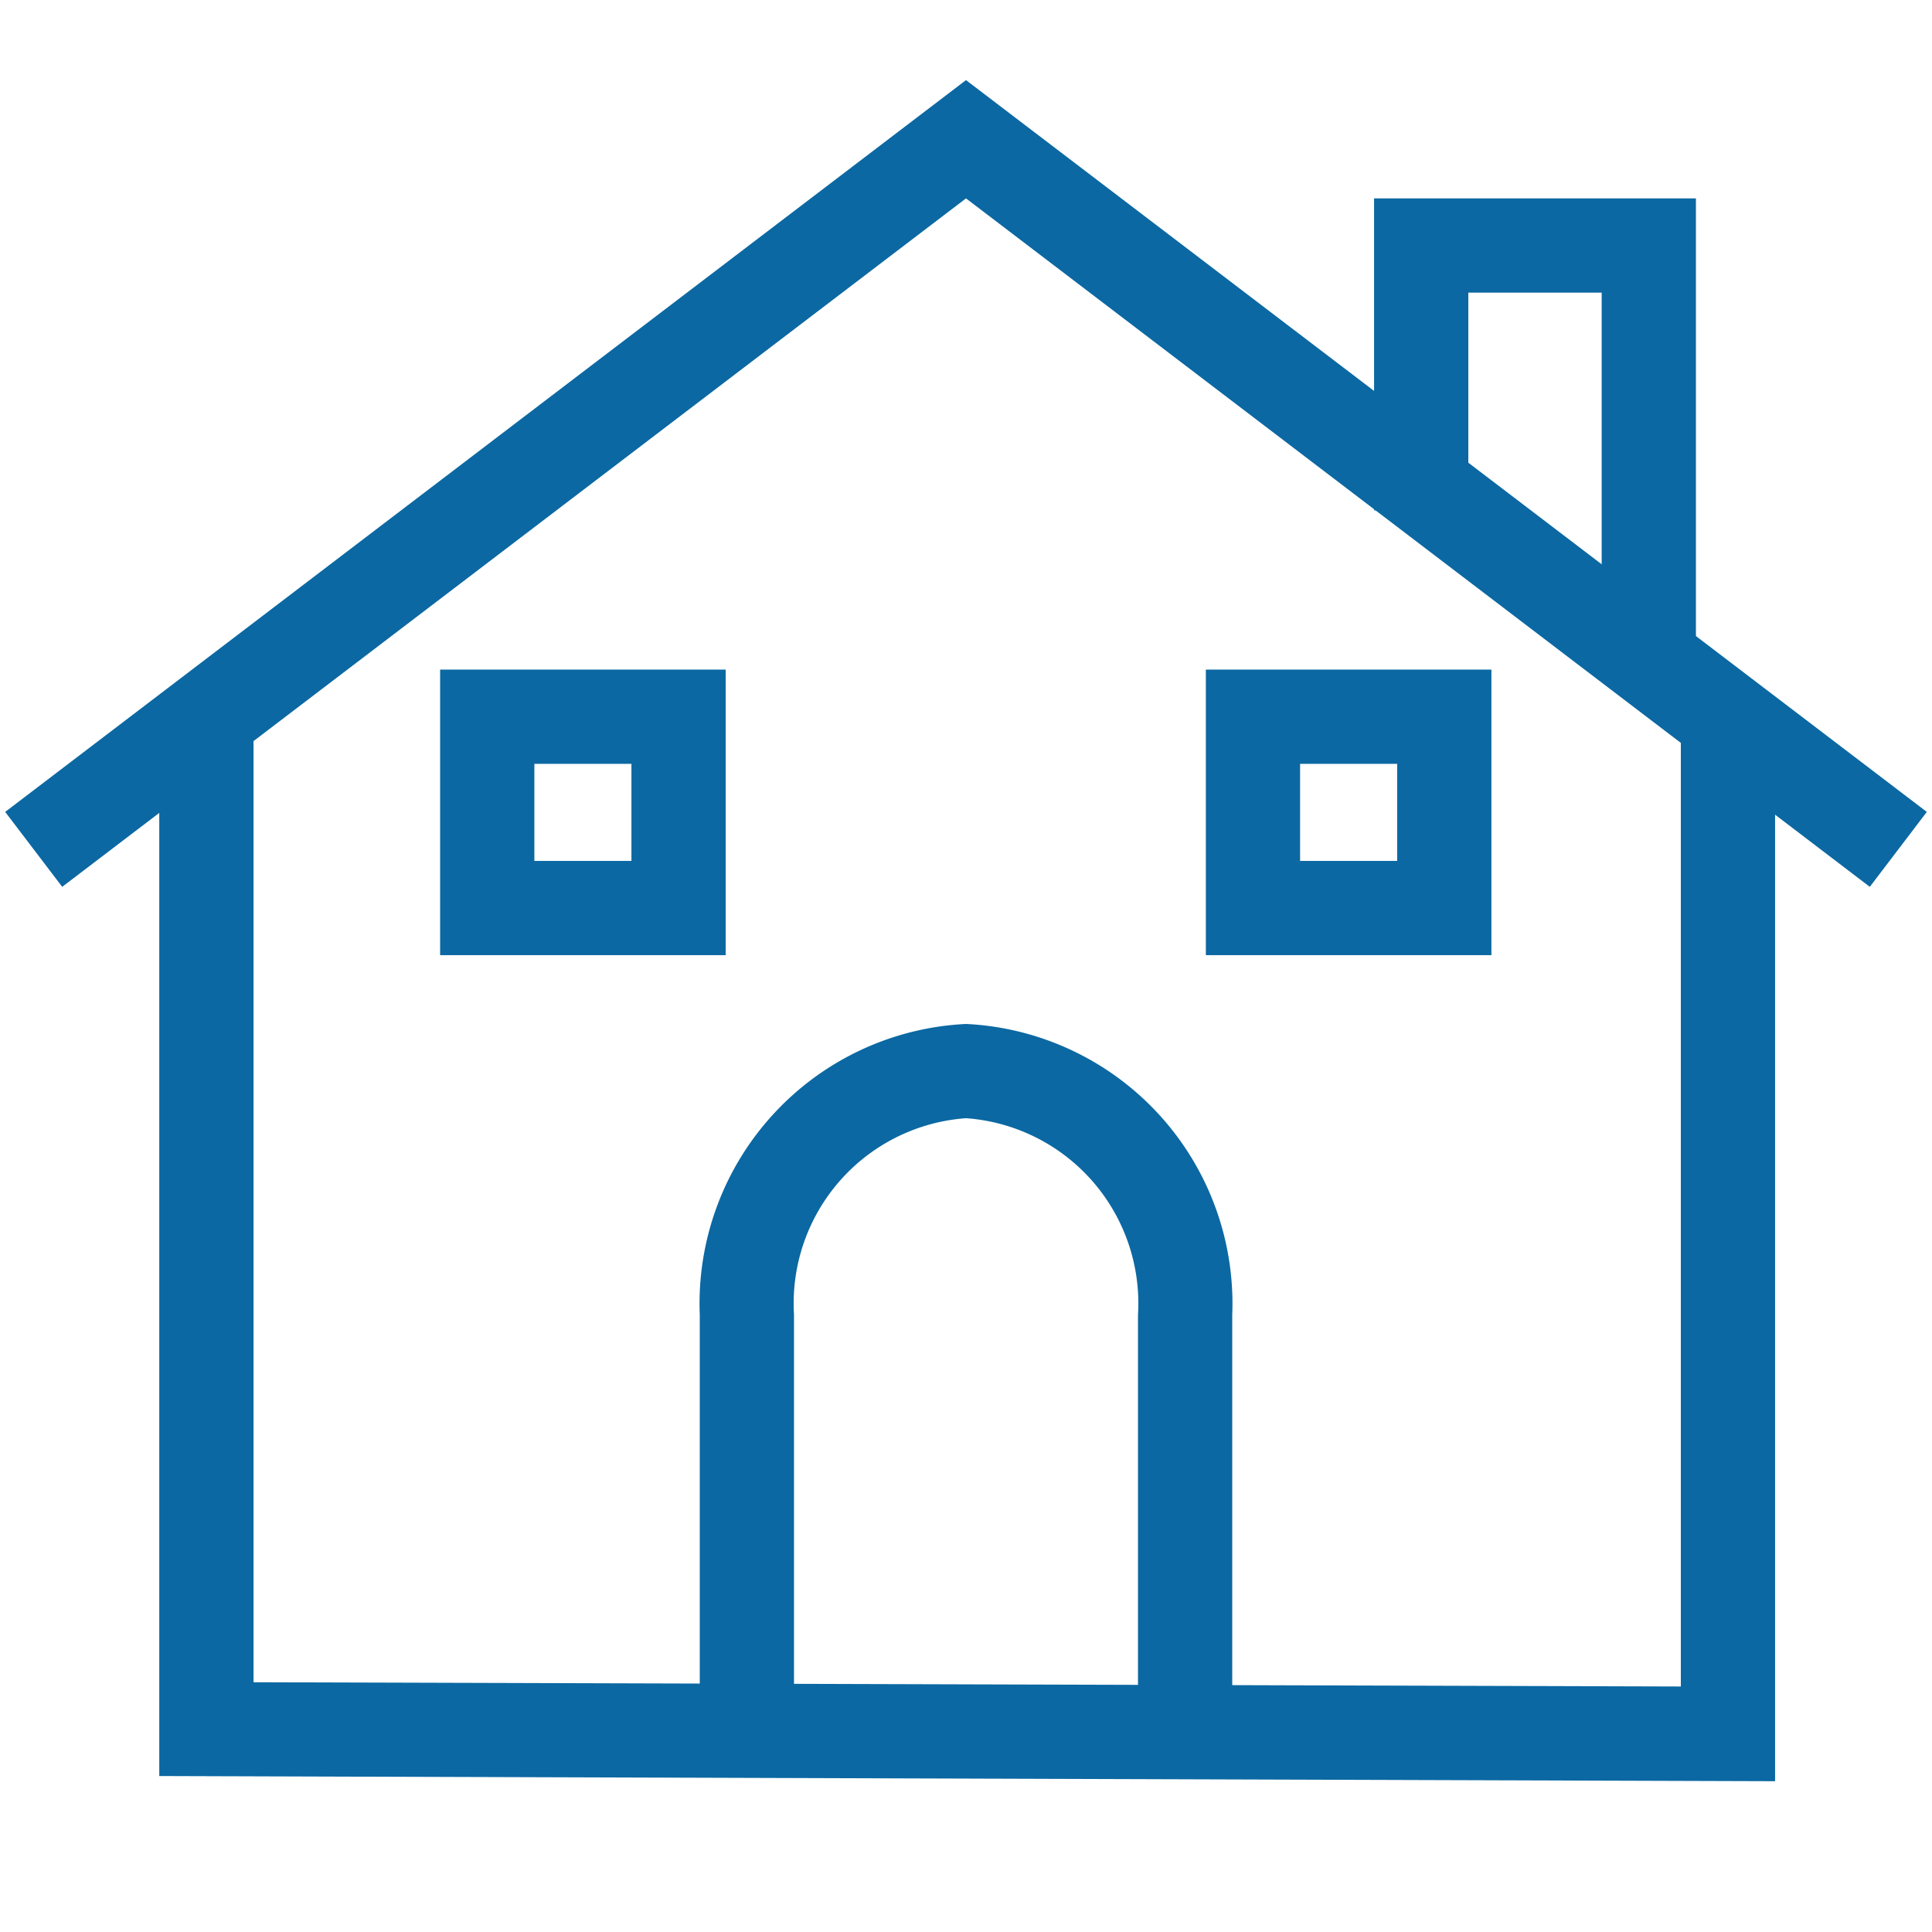
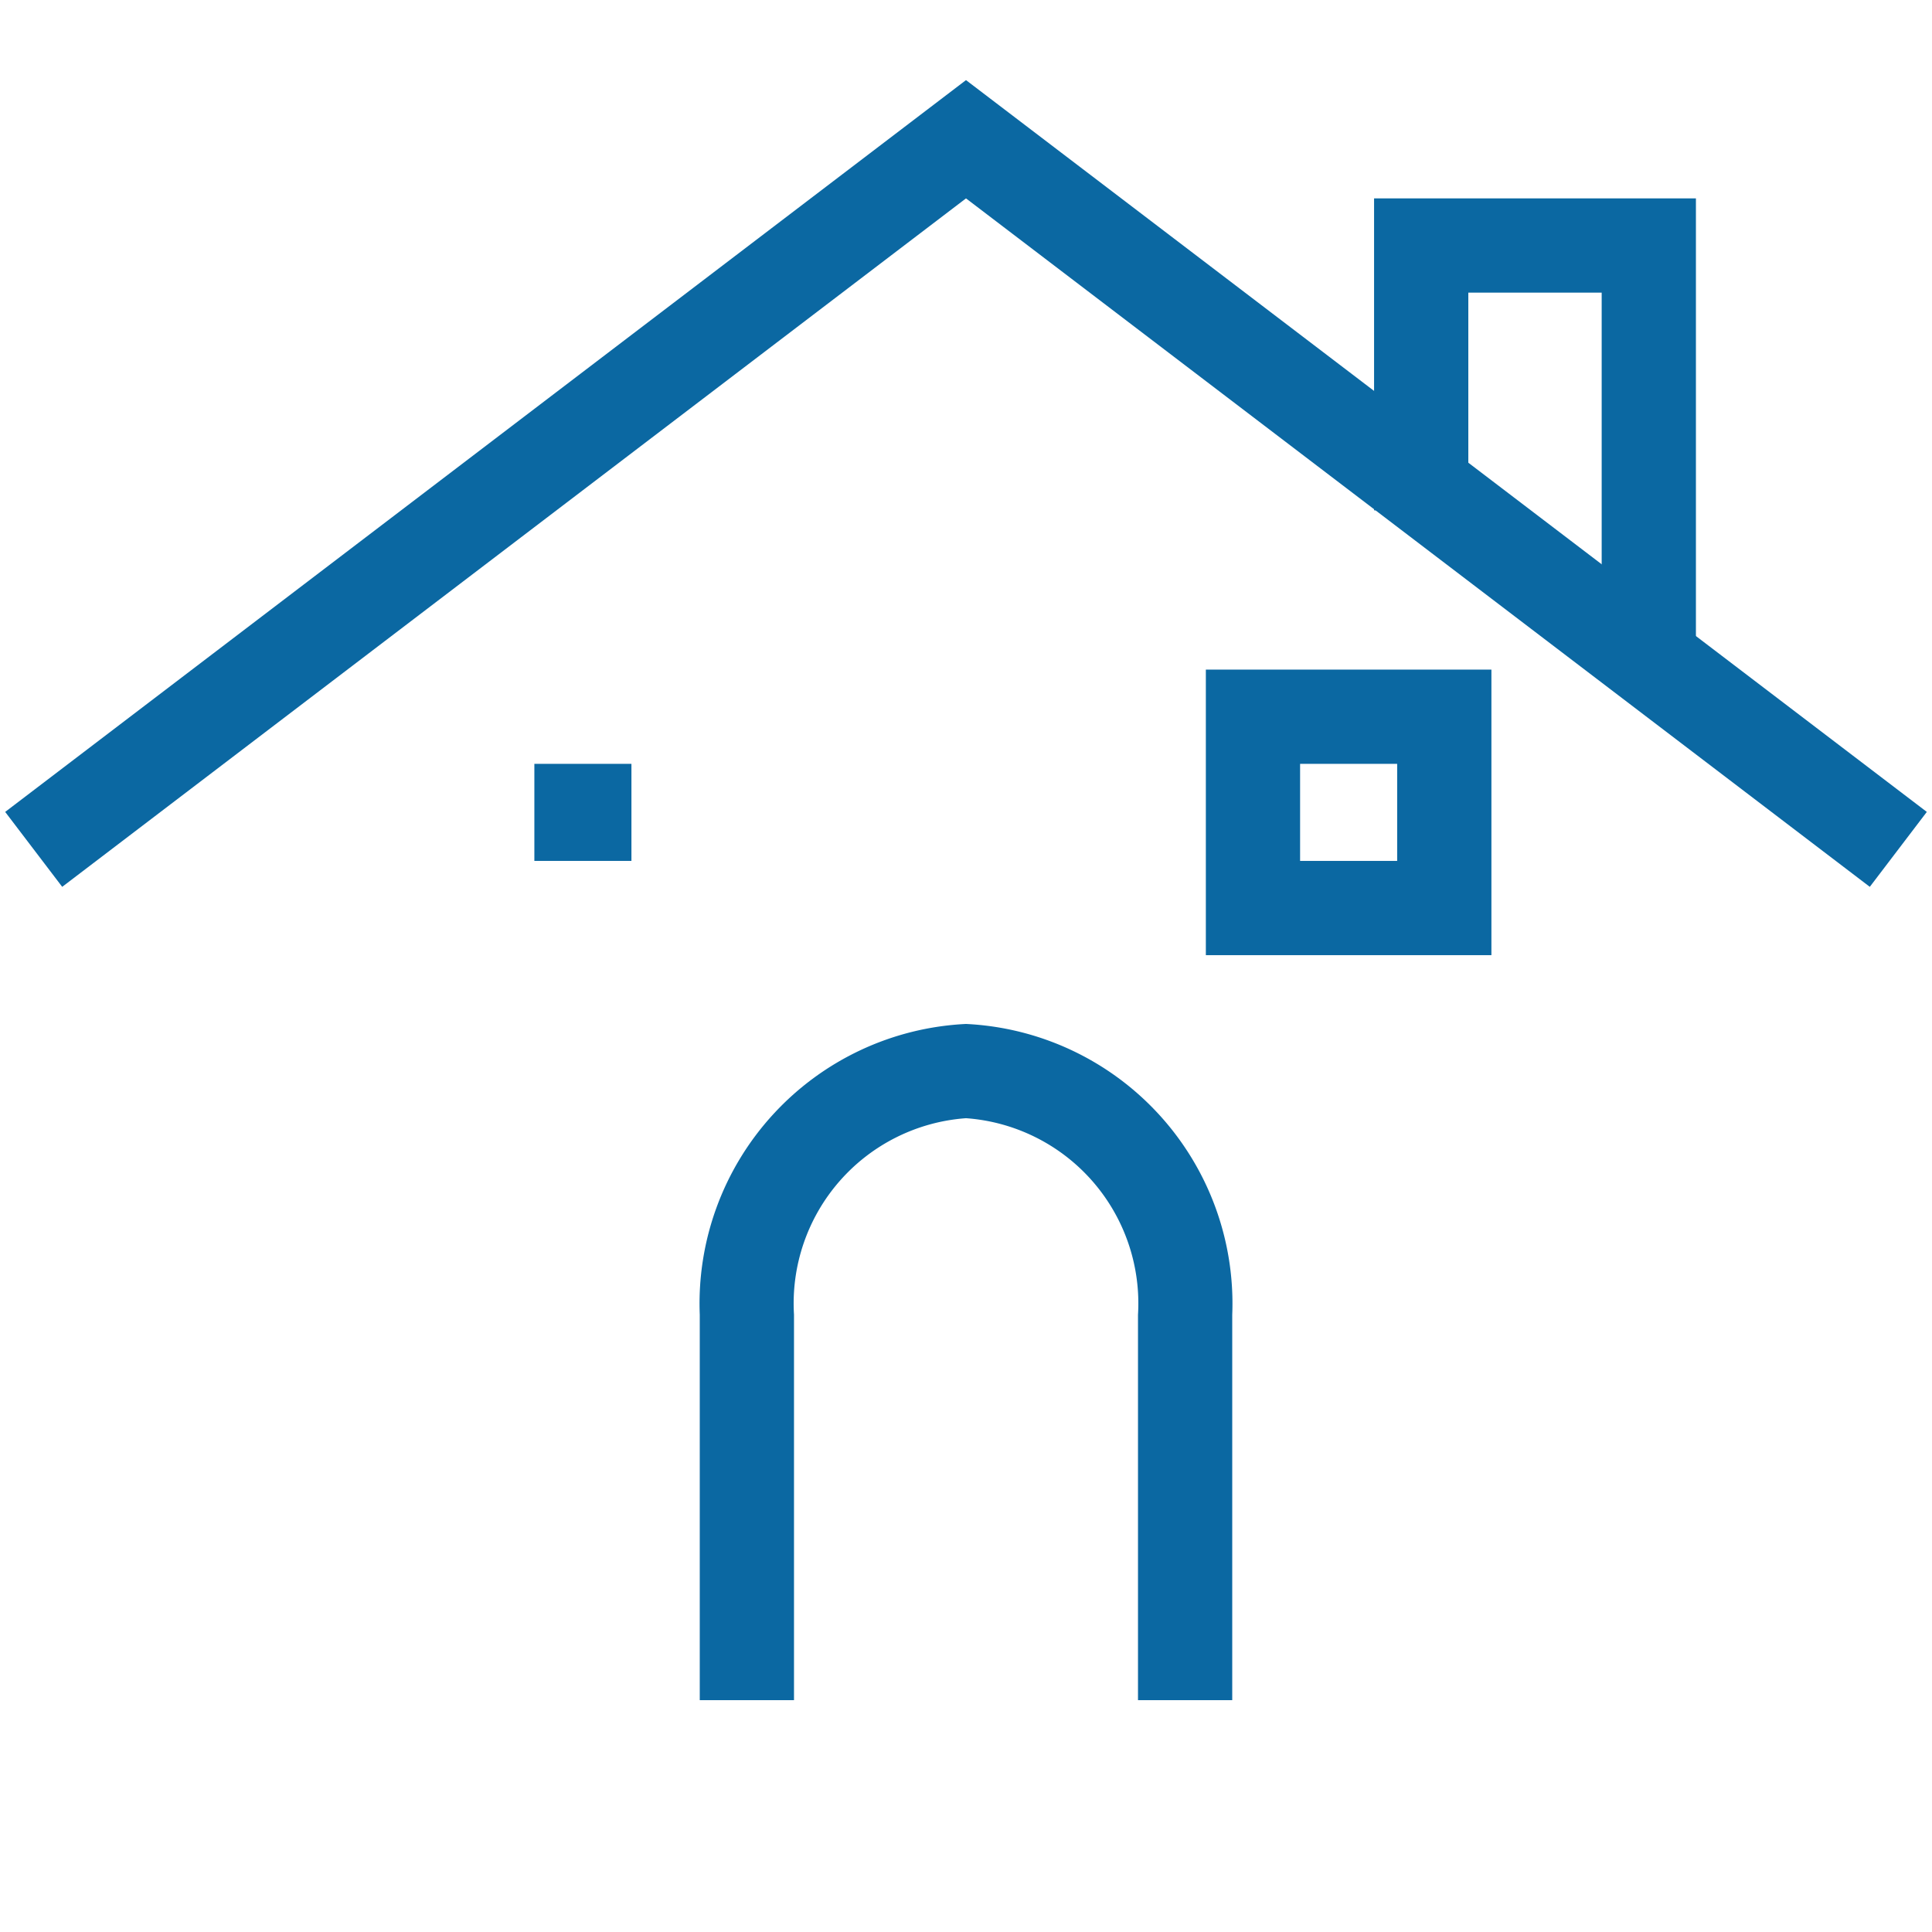
<svg xmlns="http://www.w3.org/2000/svg" id="Capa_1" data-name="Capa 1" viewBox="0 0 41 41">
  <defs>
    <style>.cls-1{fill:#0b68a2;}</style>
  </defs>
  <title>mis-iconos</title>
  <polygon class="cls-1" points="39.68 18.82 20.5 4.21 1.32 18.82 0.11 17.23 20.5 1.7 40.89 17.23 39.68 18.82" />
  <polygon class="cls-1" points="35.99 14.33 33.99 14.33 33.99 6.21 31.16 6.21 31.16 10.83 29.16 10.83 29.16 4.21 35.99 4.21 35.99 14.33" />
-   <polygon class="cls-1" points="37.67 37.8 3.38 37.69 3.38 15.67 5.38 15.67 5.38 35.7 35.67 35.79 35.67 15.27 37.67 15.27 37.67 37.8" />
  <path class="cls-1" d="M26.15,36.08h-2V27.9a3.94,3.94,0,0,0-3.65-4.17,3.94,3.94,0,0,0-3.65,4.17v8.18h-2V27.9a5.94,5.94,0,0,1,5.65-6.17,5.94,5.94,0,0,1,5.65,6.17v8.18Z" />
-   <path class="cls-1" d="M15.4,20.27H9.34V14.21H15.4v6.06Zm-4.06-2H13.4V16.21H11.34v2.06Z" />
+   <path class="cls-1" d="M15.4,20.27V14.21H15.4v6.06Zm-4.06-2H13.4V16.21H11.34v2.06Z" />
  <path class="cls-1" d="M31.65,20.27H25.59V14.21h6.06v6.06Zm-4.06-2h2.06V16.21H27.59v2.06Z" />
</svg>